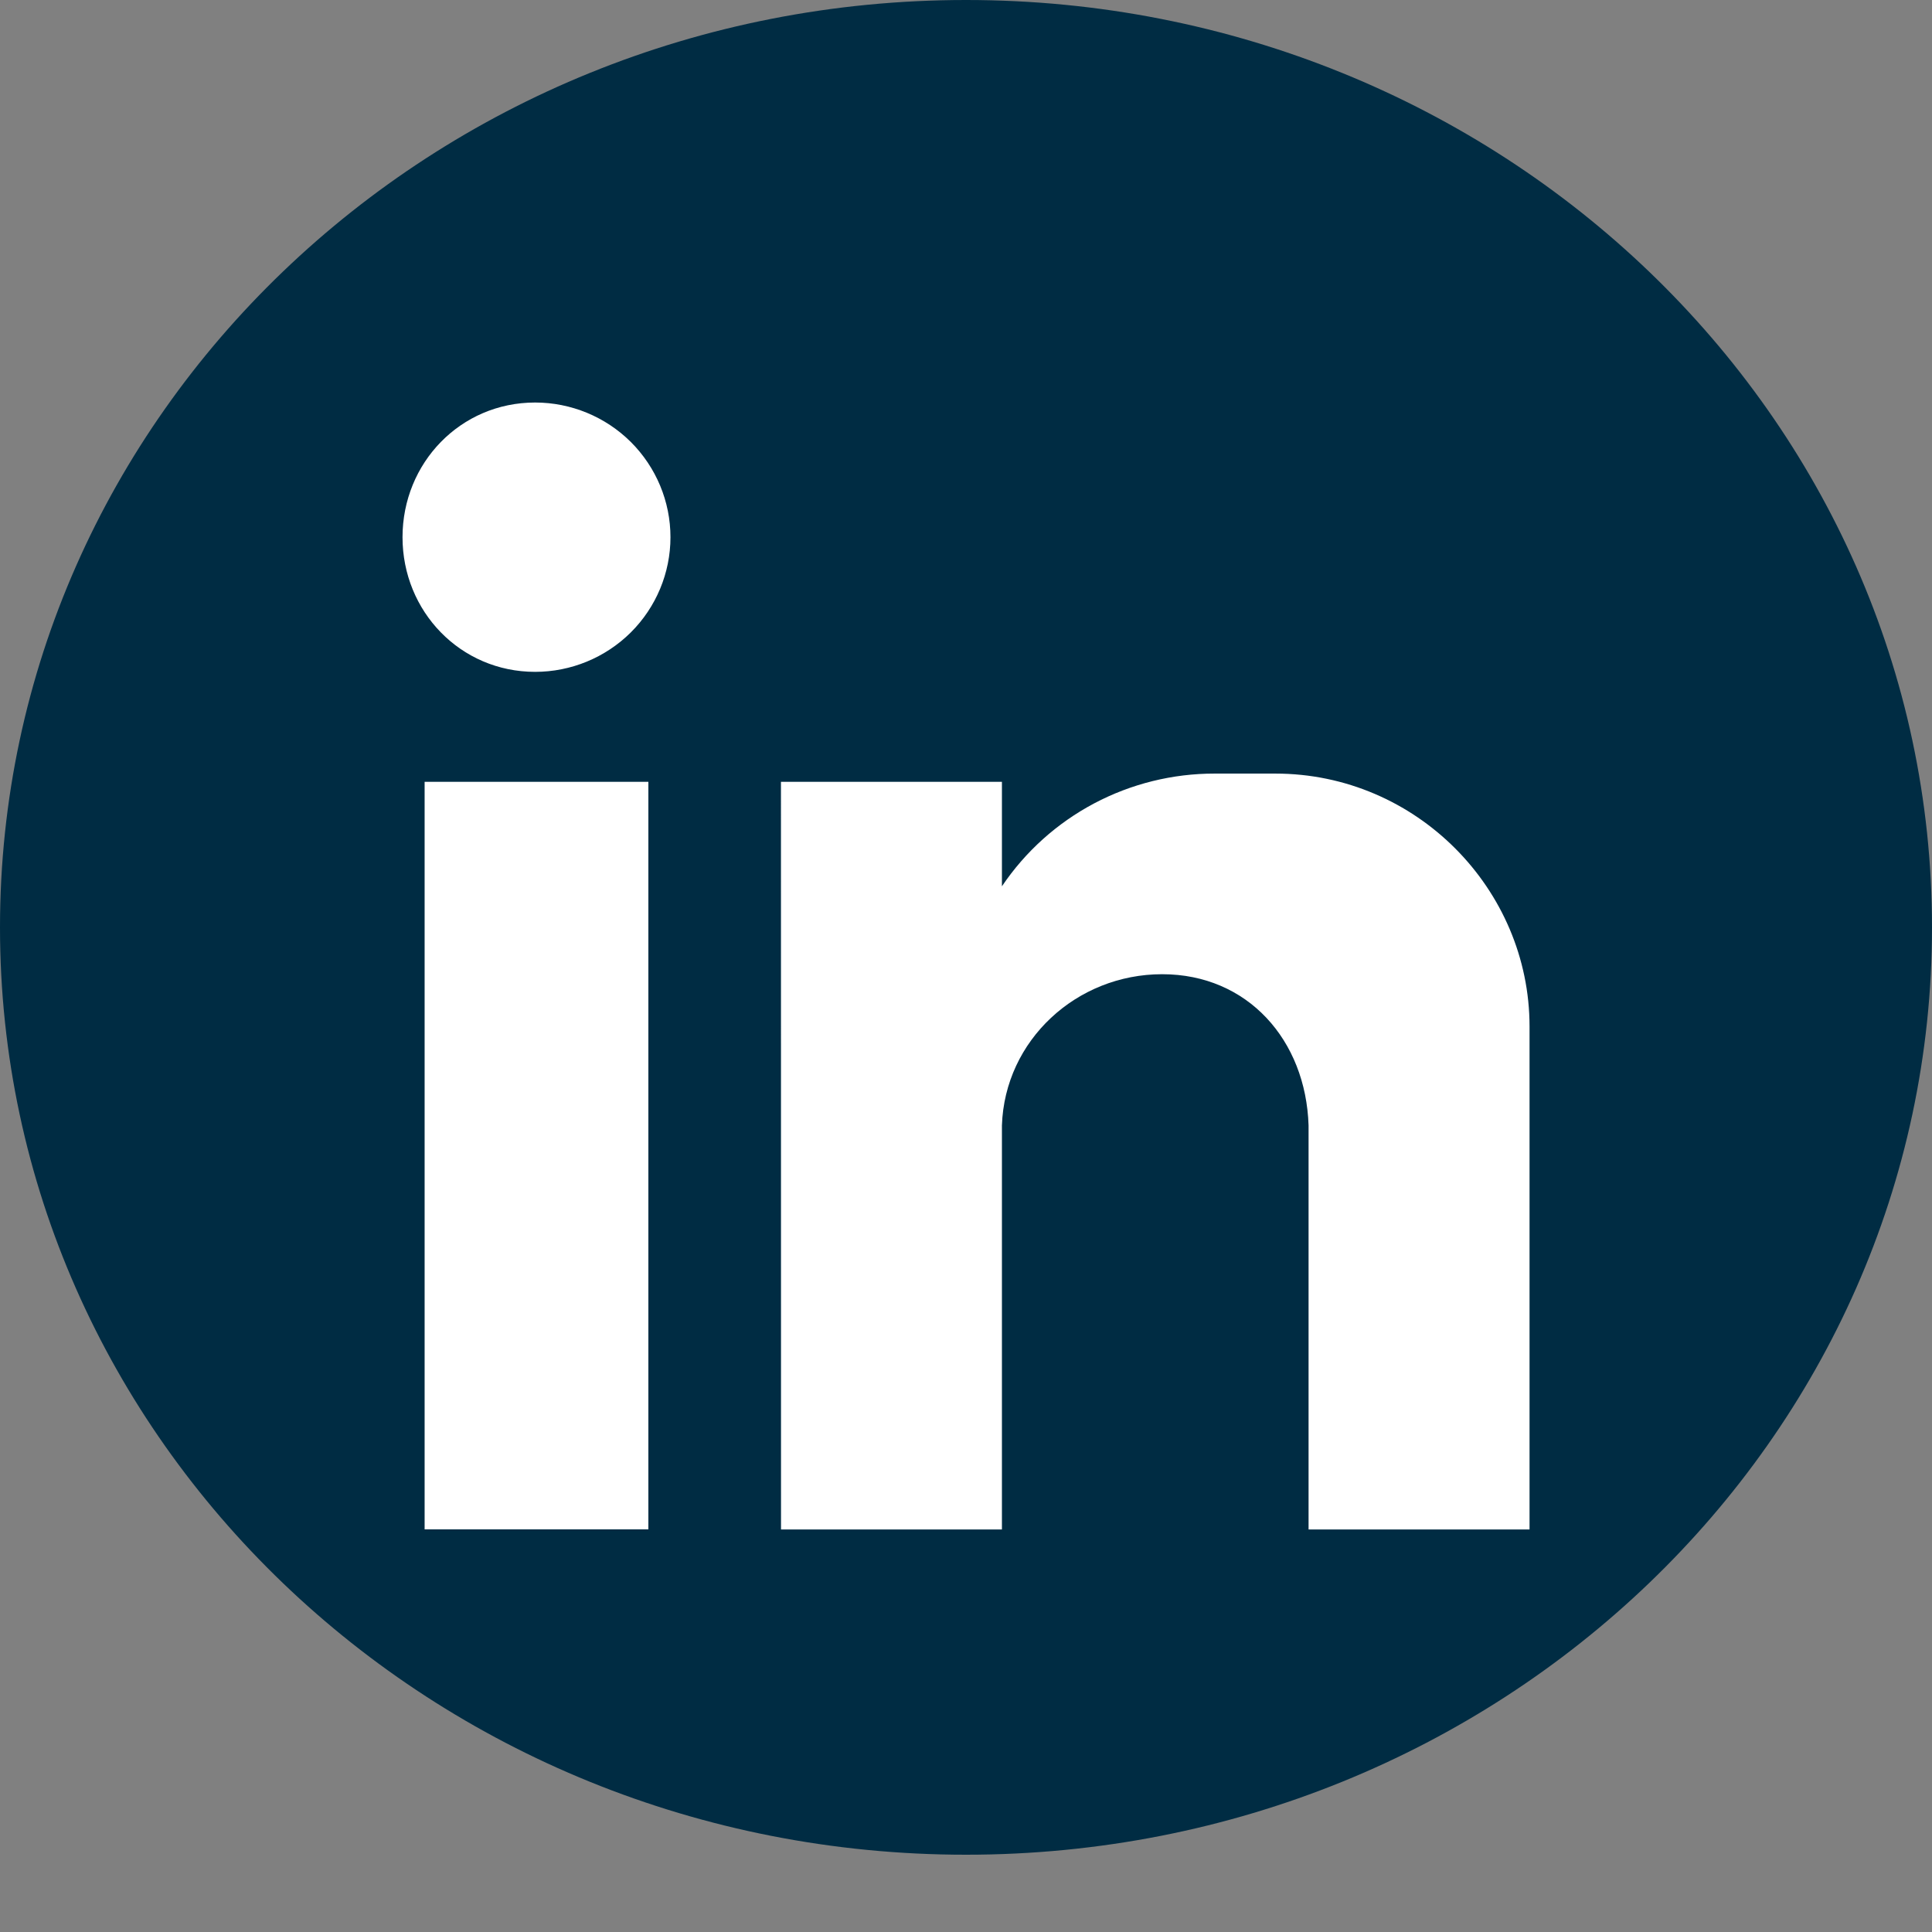
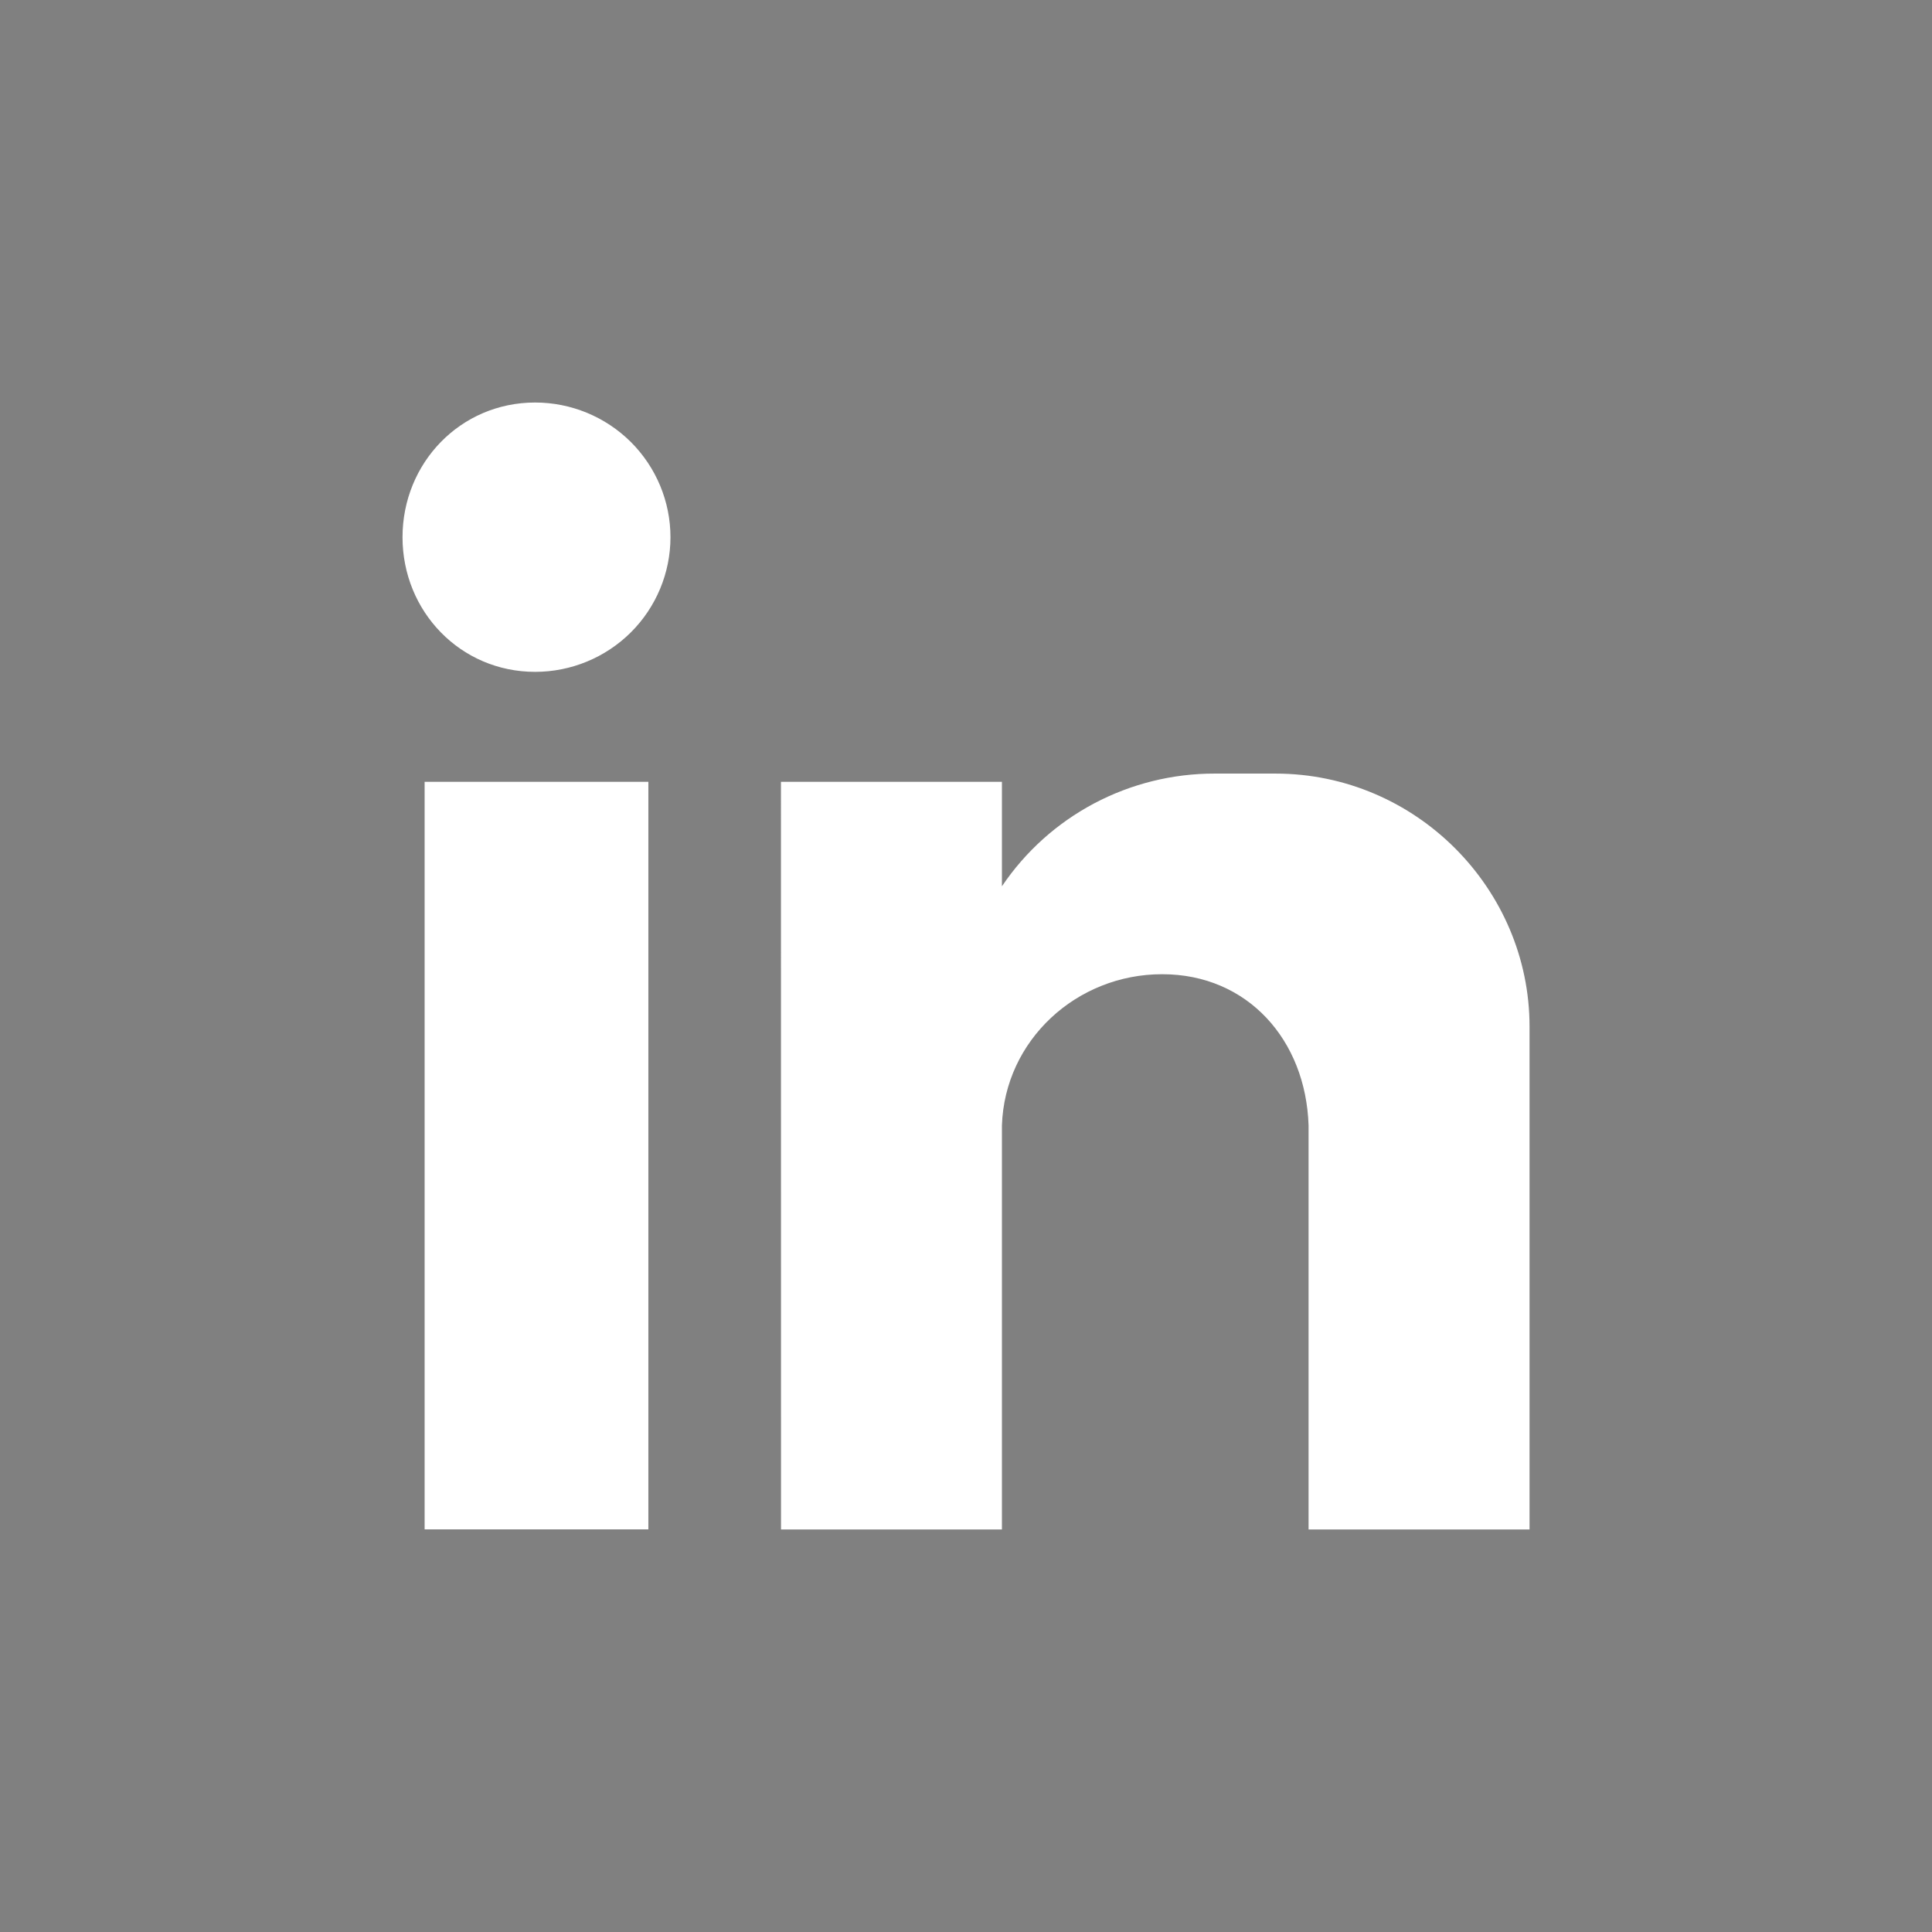
<svg xmlns="http://www.w3.org/2000/svg" width="32" height="32" viewBox="0 0 32 32" fill="none">
  <rect x="0" y="0" width="32" height="32" fill="#808080" stroke="none" />
-   <path d="M16 30.72C24.837 30.72 32 23.843 32 15.36C32 6.877 24.837 0 16 0C7.163 0 0 6.877 0 15.36C0 23.843 7.163 30.72 16 30.72Z" fill="#002C43" />
  <path fill-rule="evenodd" clip-rule="evenodd" d="M7.033 12.949H10.739V25.331H7.033V12.949ZM8.863 6.667C9.457 6.667 10.027 6.902 10.448 7.32C10.868 7.739 11.105 8.306 11.105 8.898C11.105 9.489 10.868 10.057 10.448 10.475C10.027 10.893 9.457 11.128 8.863 11.128C7.627 11.128 6.667 10.127 6.667 8.898C6.667 7.668 7.627 6.667 8.863 6.667ZM12.935 12.949H16.595V14.68C16.983 14.104 17.507 13.633 18.122 13.307C18.736 12.982 19.422 12.812 20.118 12.813H21.124C23.458 12.813 25.334 14.726 25.334 17.002V25.333H21.674V24.195V18.641C21.629 17.23 20.668 16.136 19.249 16.136C17.831 16.136 16.642 17.229 16.595 18.641V25.333H12.936L12.935 12.949Z" fill="white" />
</svg>